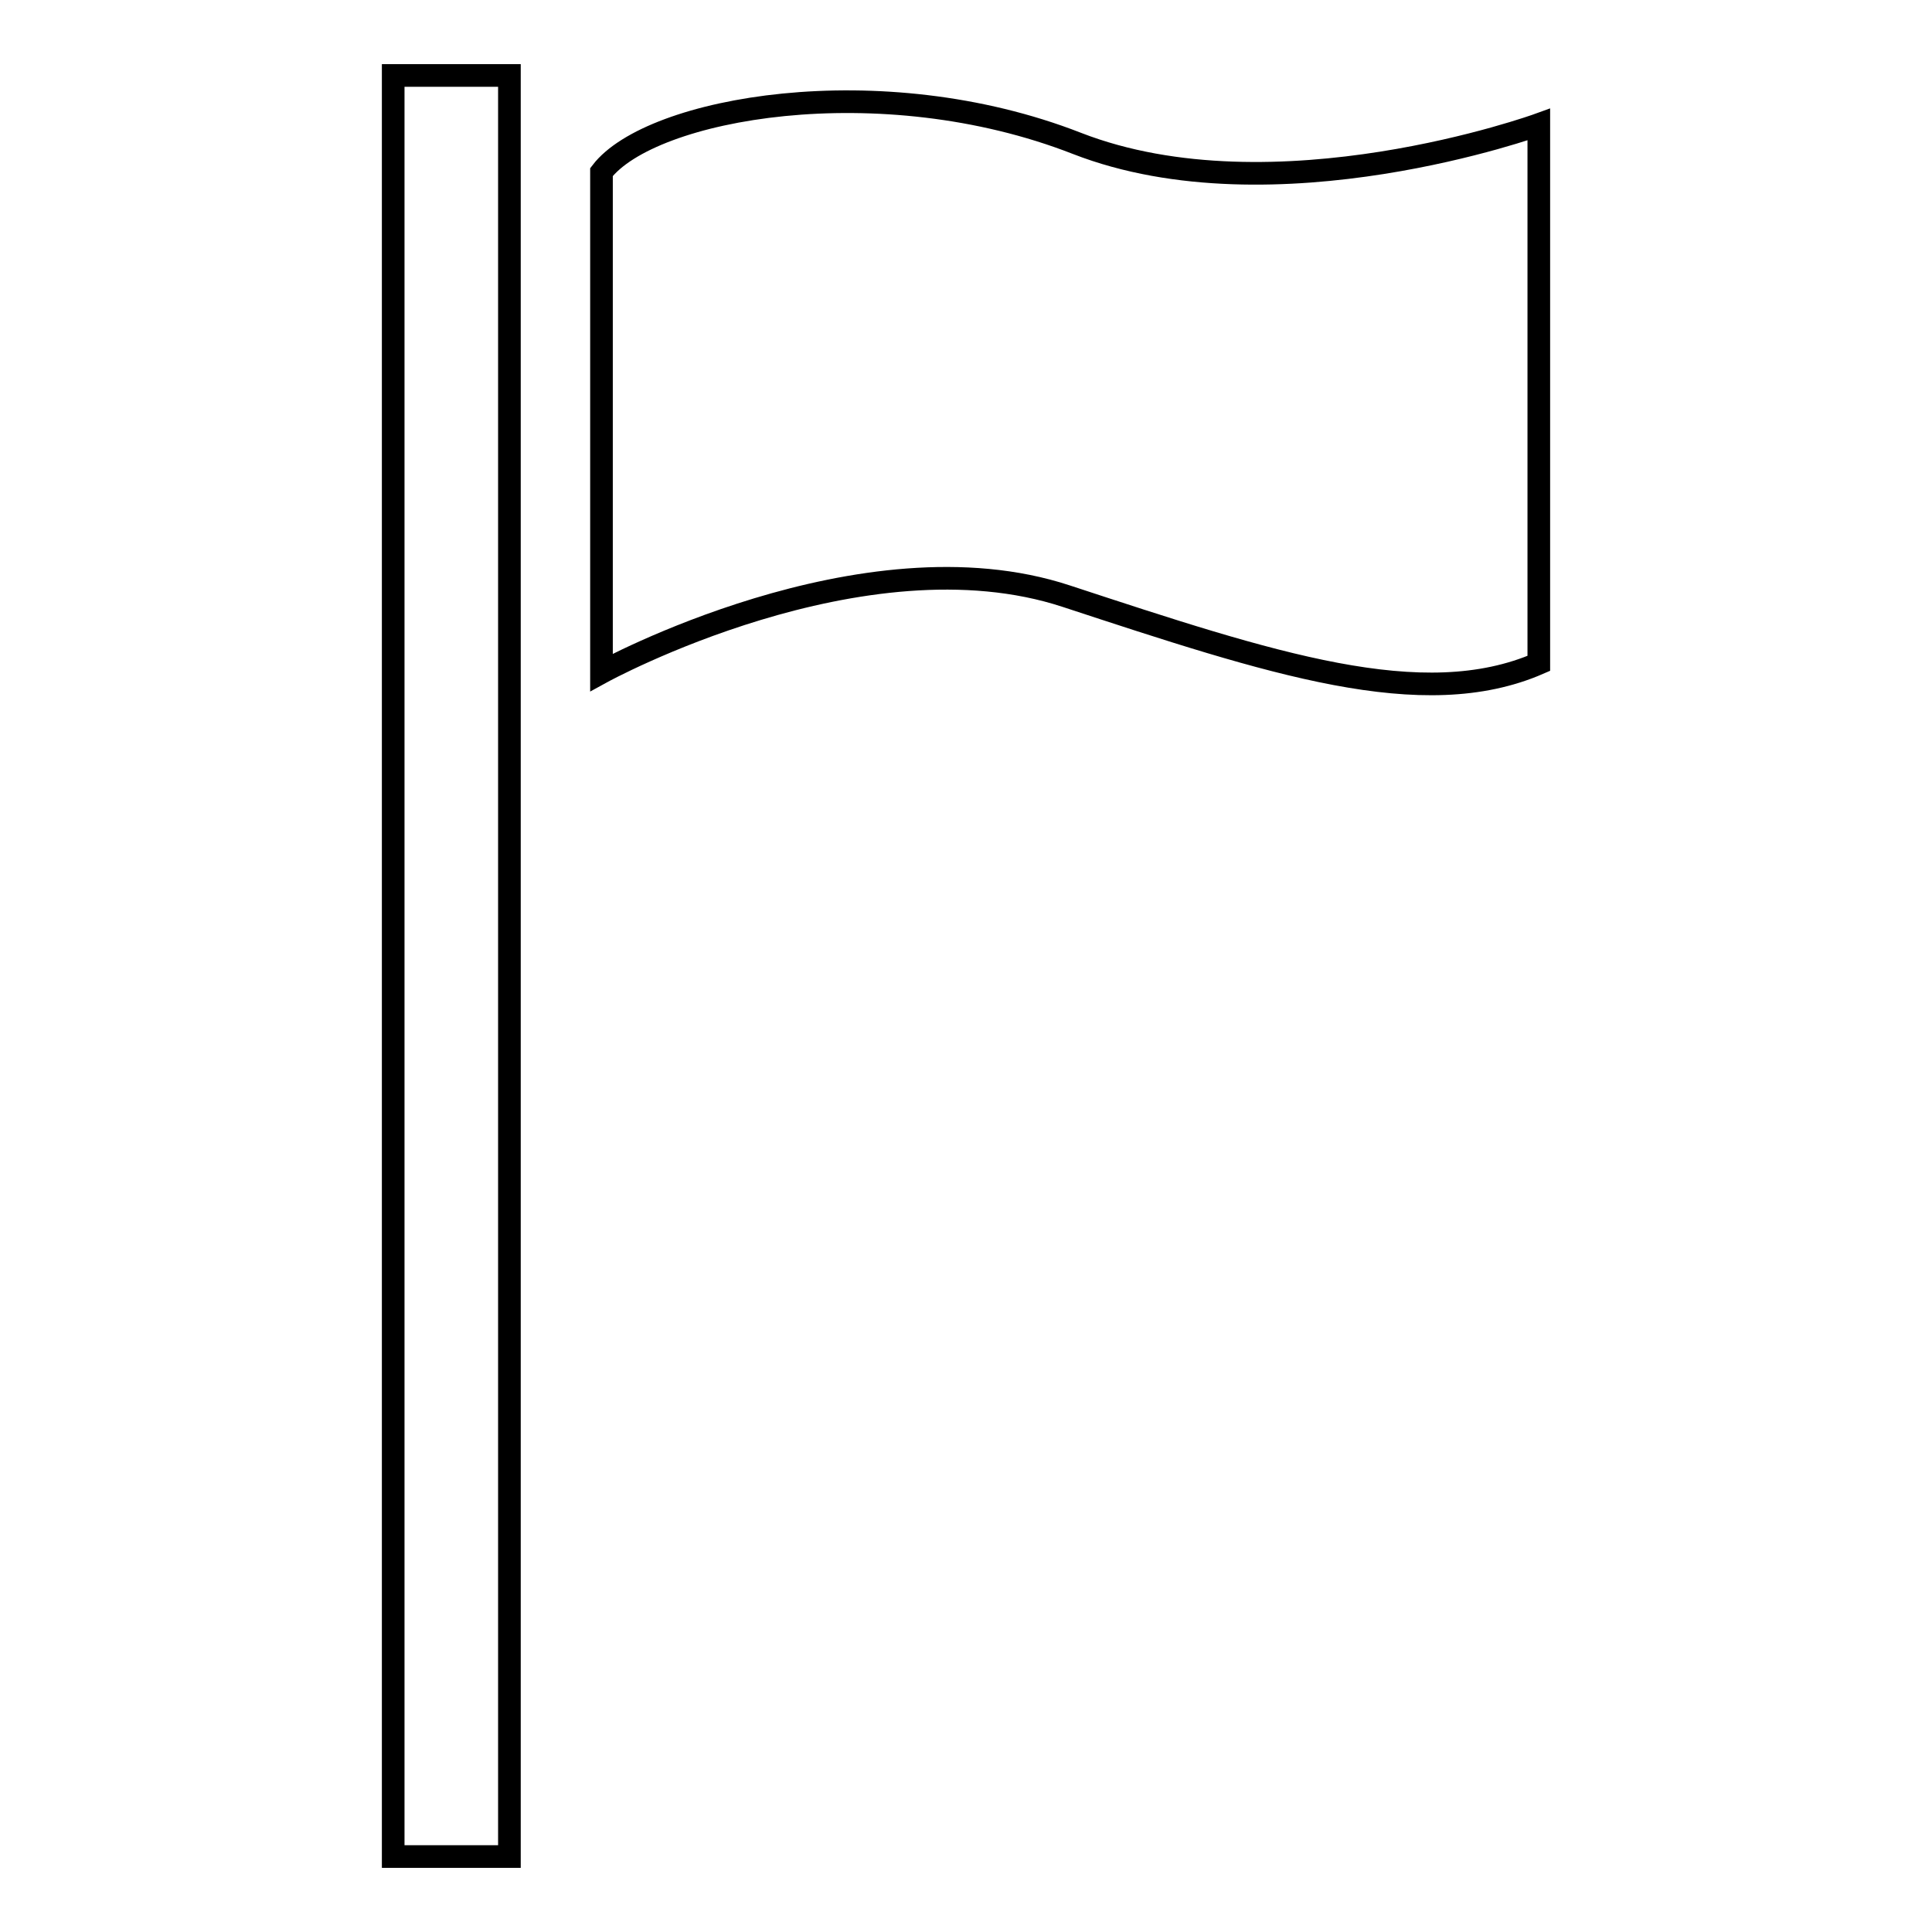
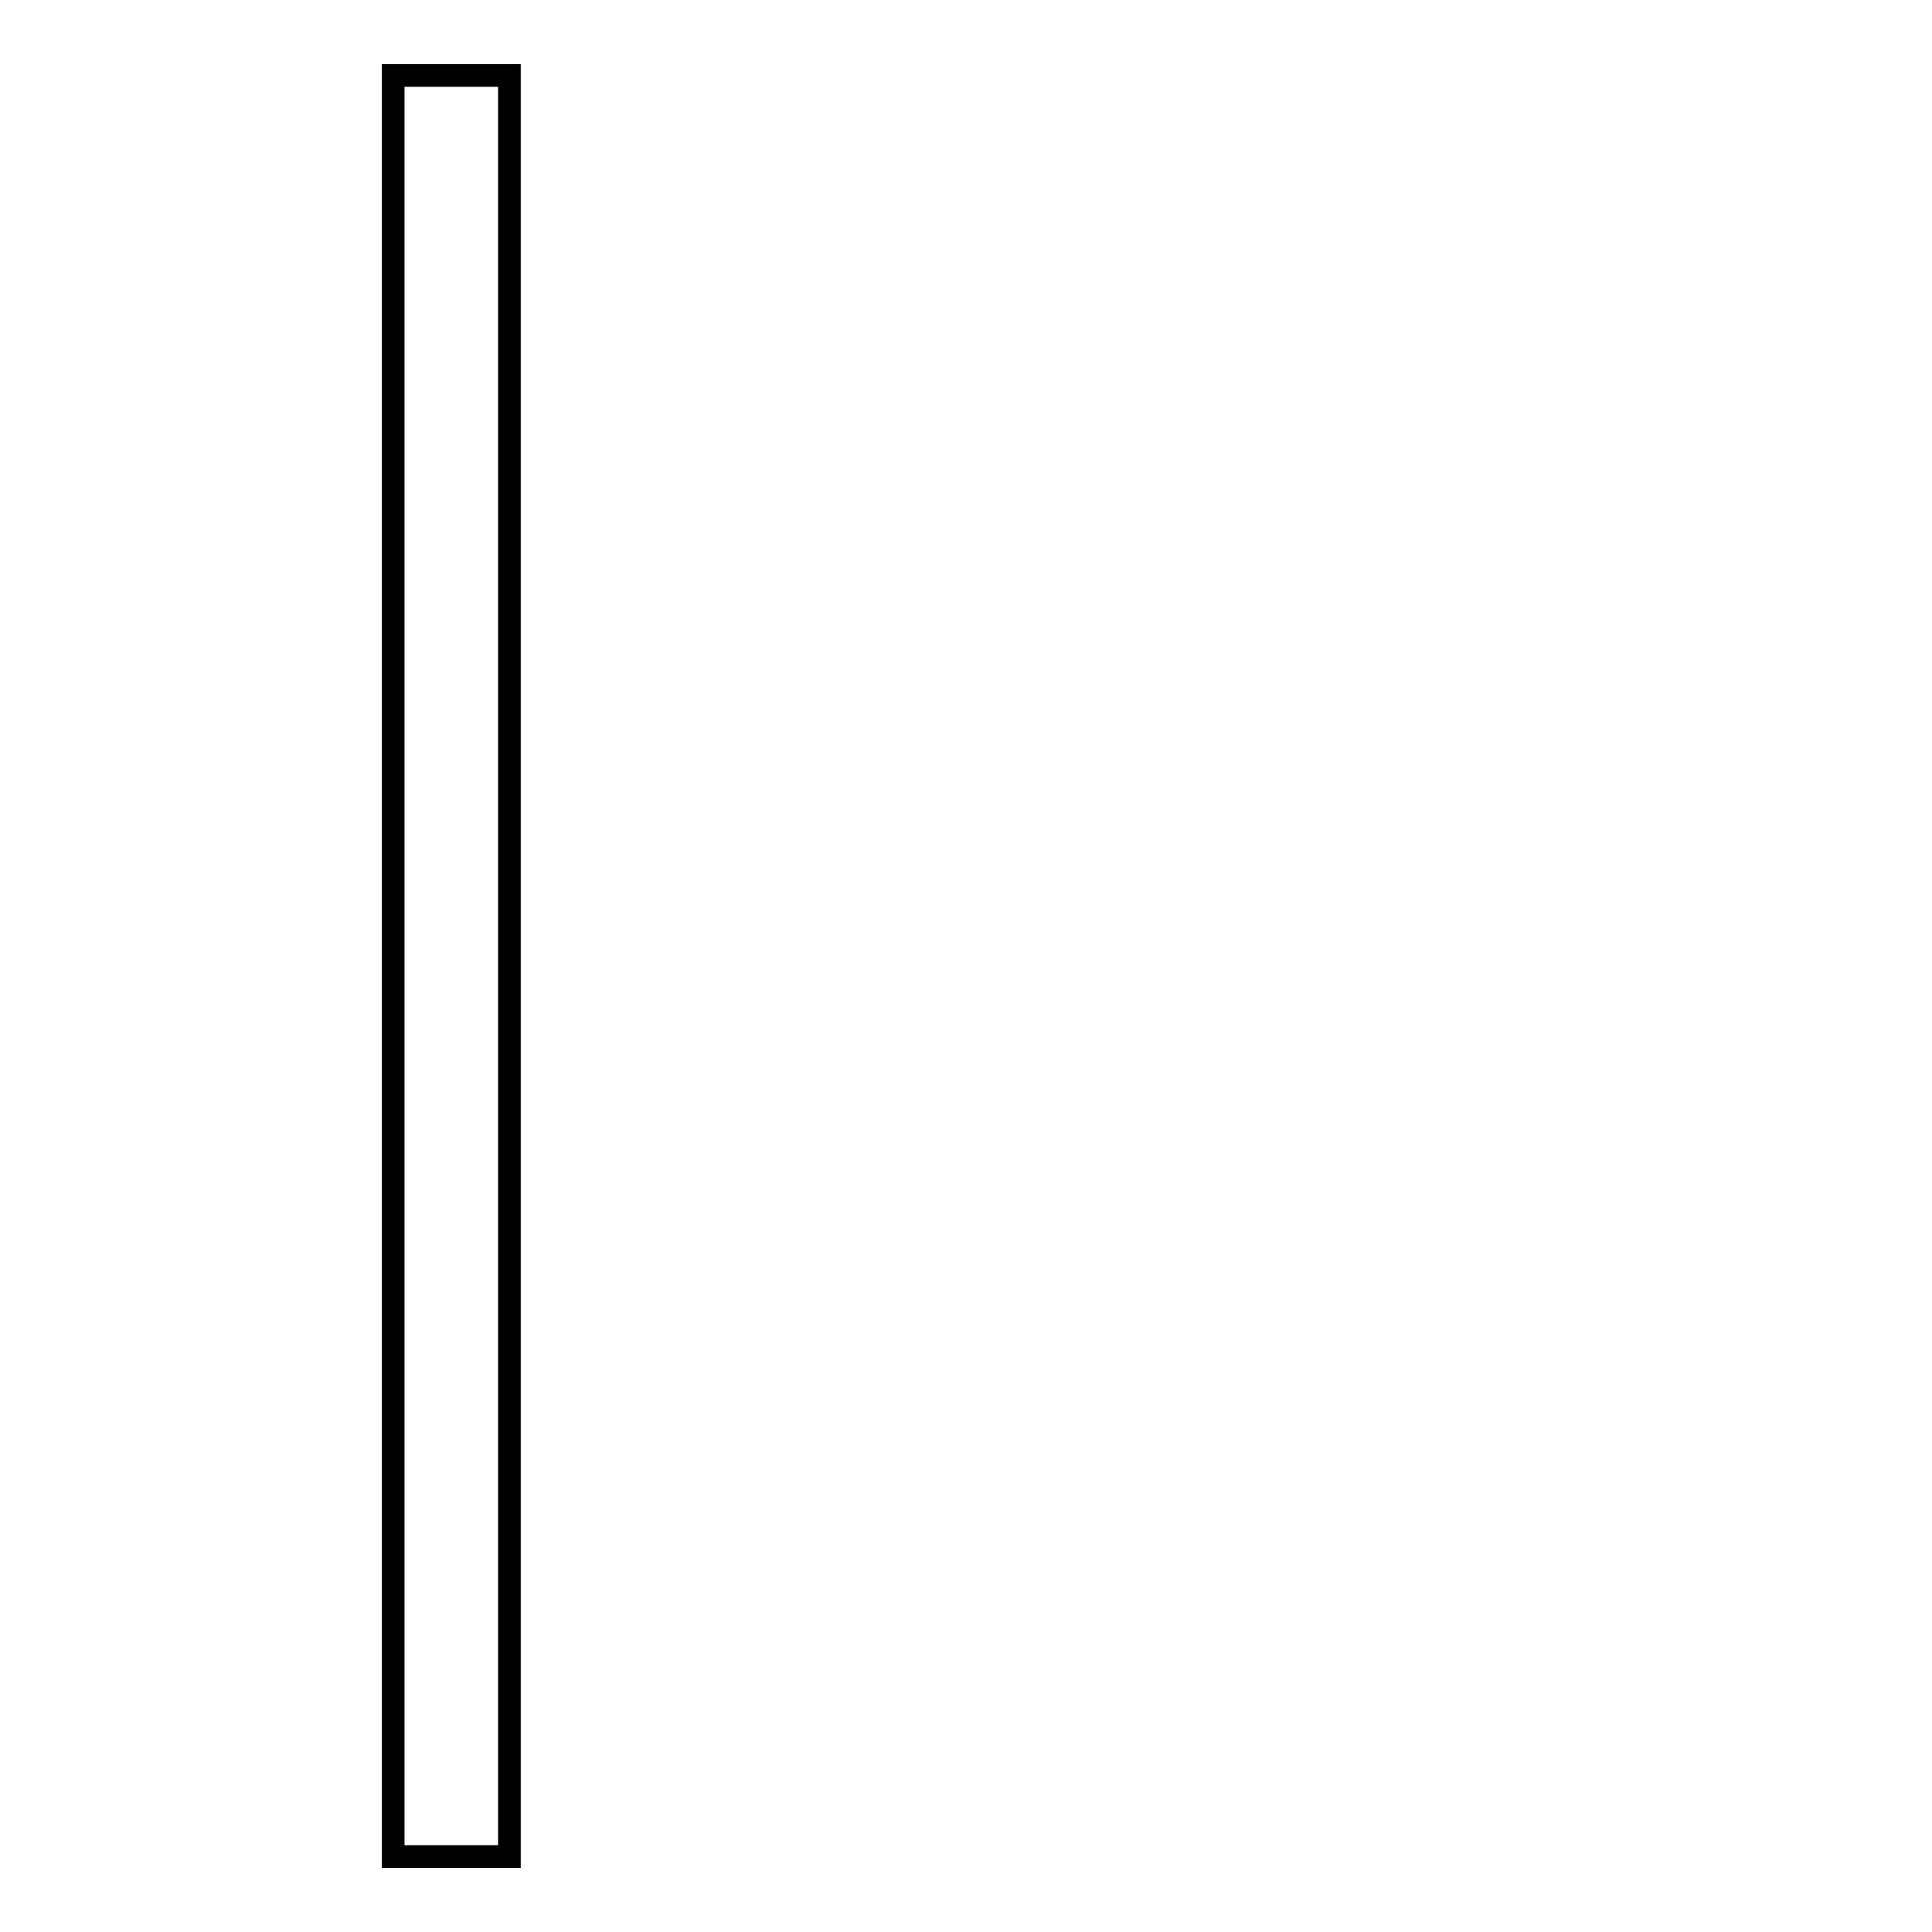
<svg xmlns="http://www.w3.org/2000/svg" version="1.1" x="0px" y="0px" viewBox="0 0 256 256" enable-background="new 0 0 256 256" xml:space="preserve">
  <g>
    <g>
-       <path stroke-width="3" fill-opacity="0" stroke="#000000" d="M79.7,22.8v66.3c0,0,34.6-19,61.6-10.1c27.1,8.9,47.2,15.6,62.6,8.9V16.5c0,0-35,12.7-61.2,2.5C116.6,8.8,86.2,14.3,79.7,22.8z" />
      <path stroke-width="3" fill-opacity="0" stroke="#000000" d="M52.1,10h15.4v236H52.1V10z" />
    </g>
  </g>
</svg>